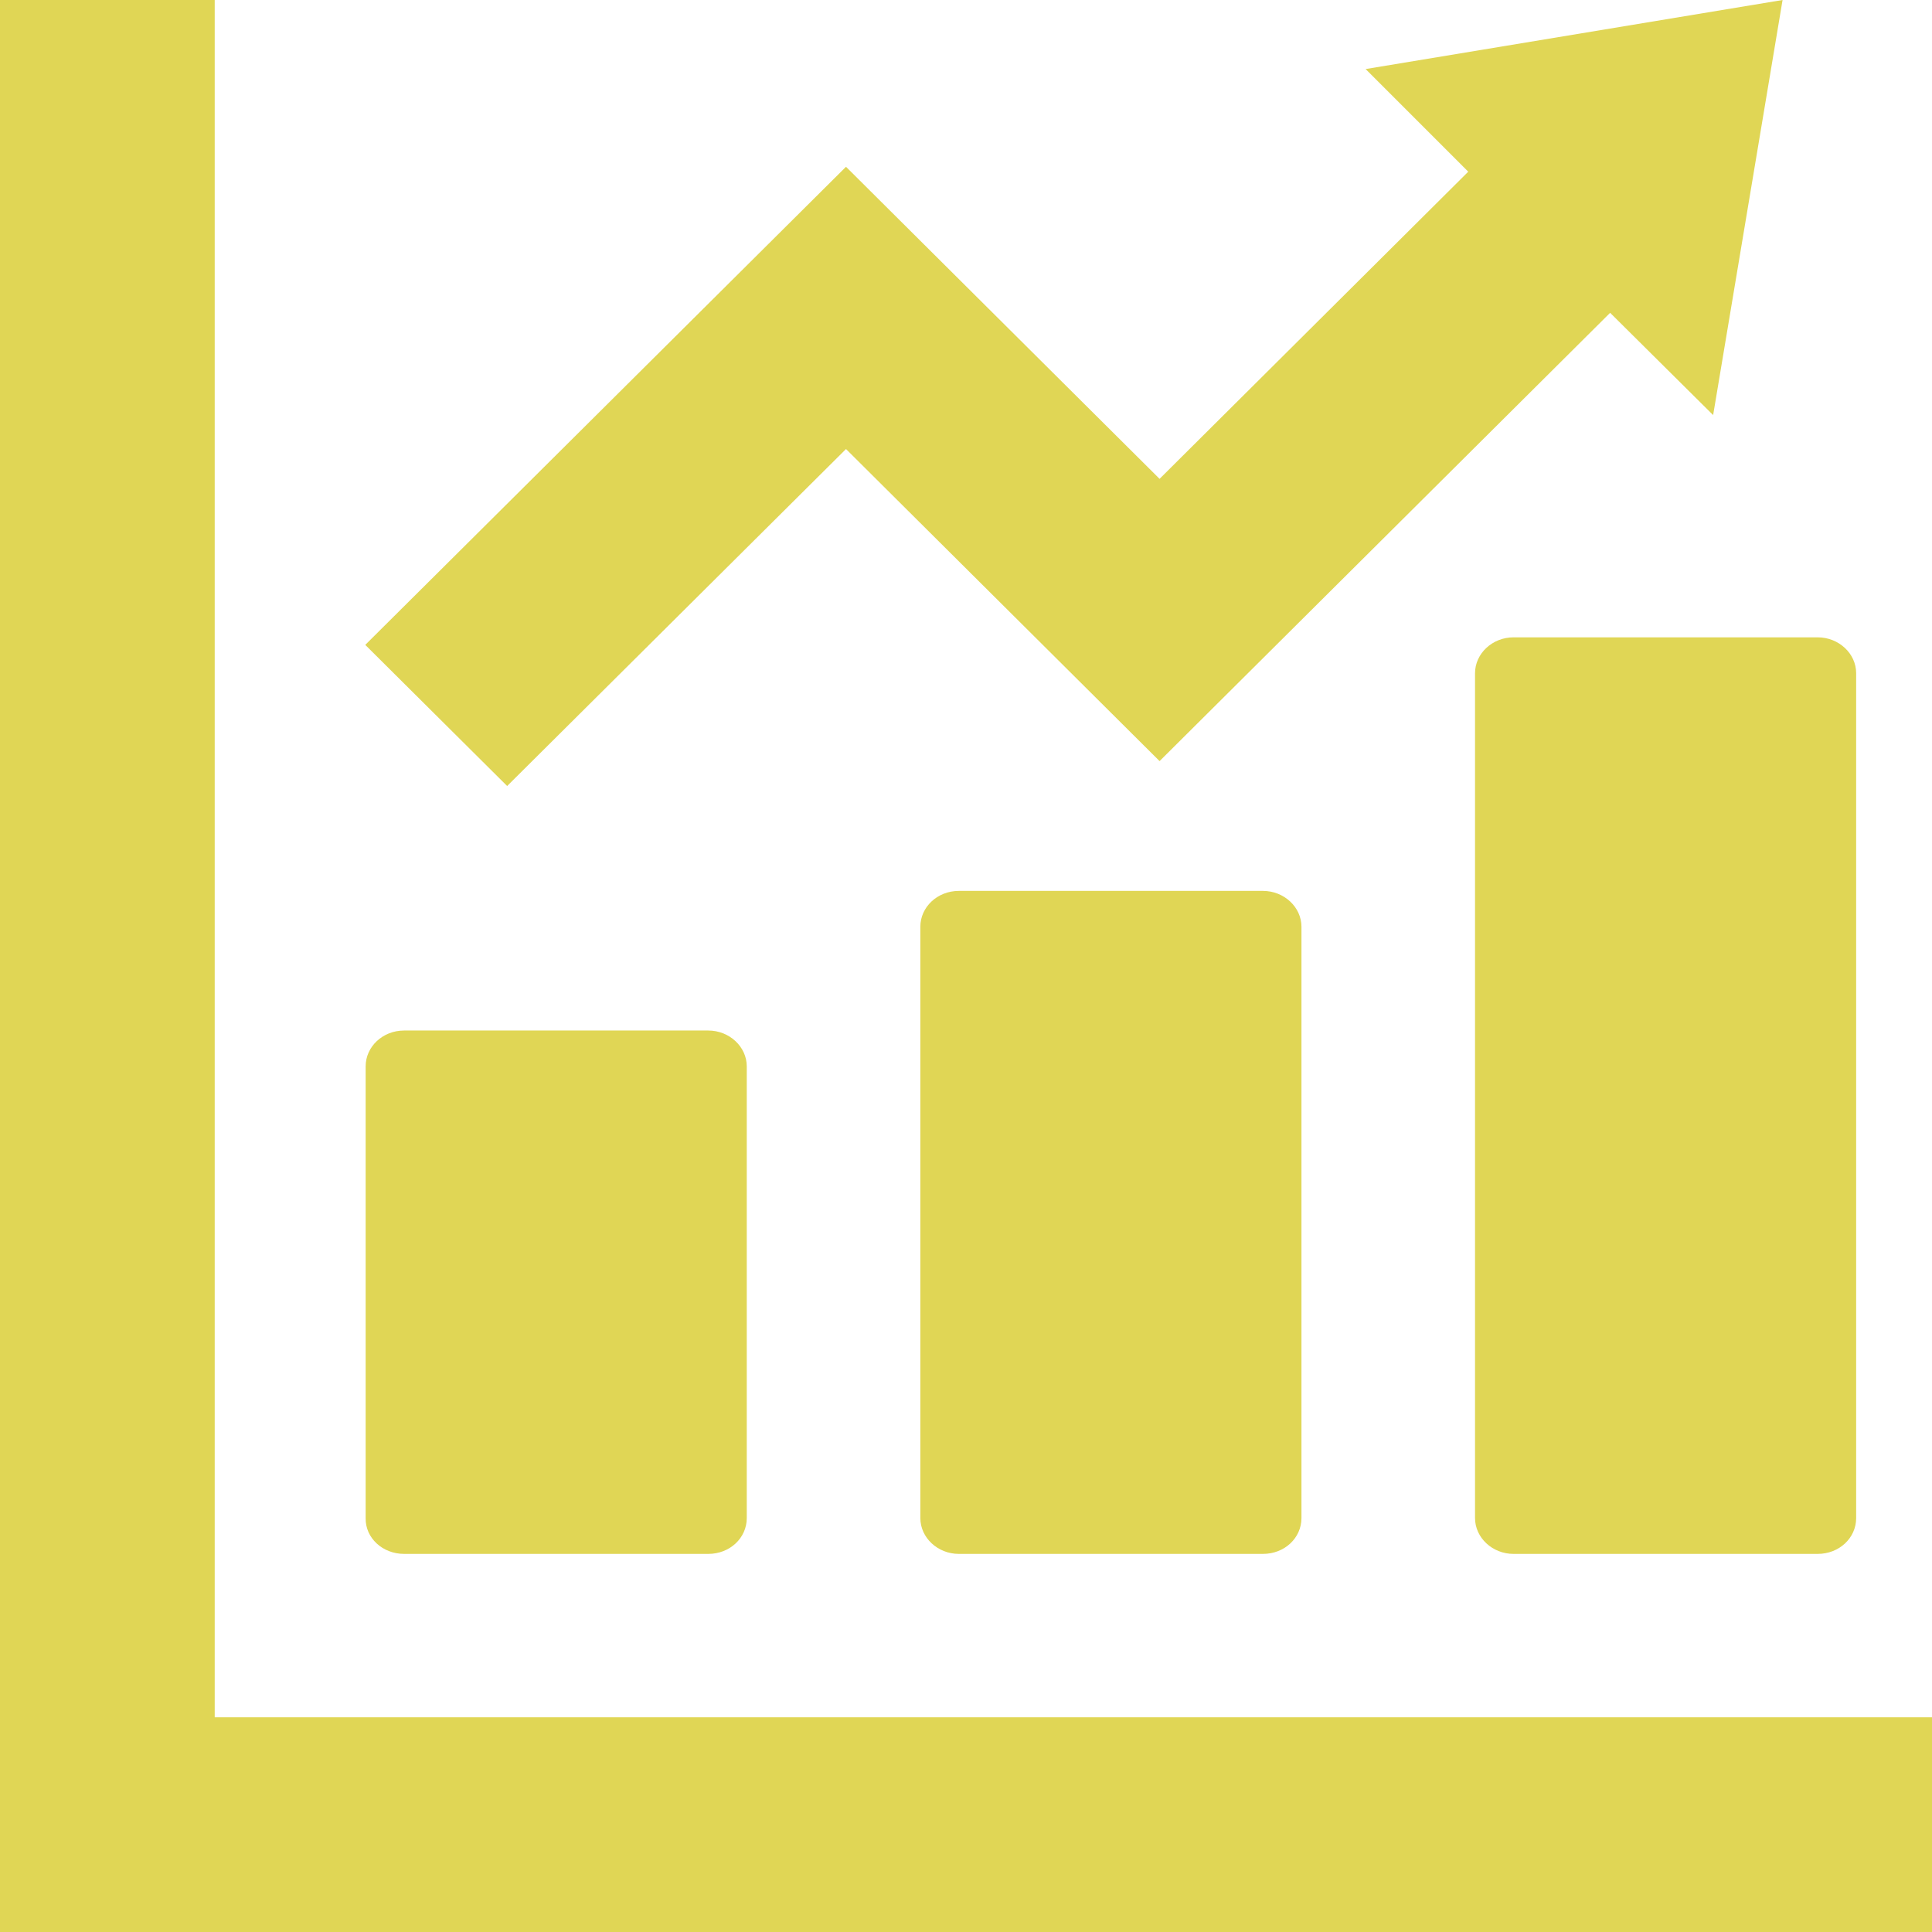
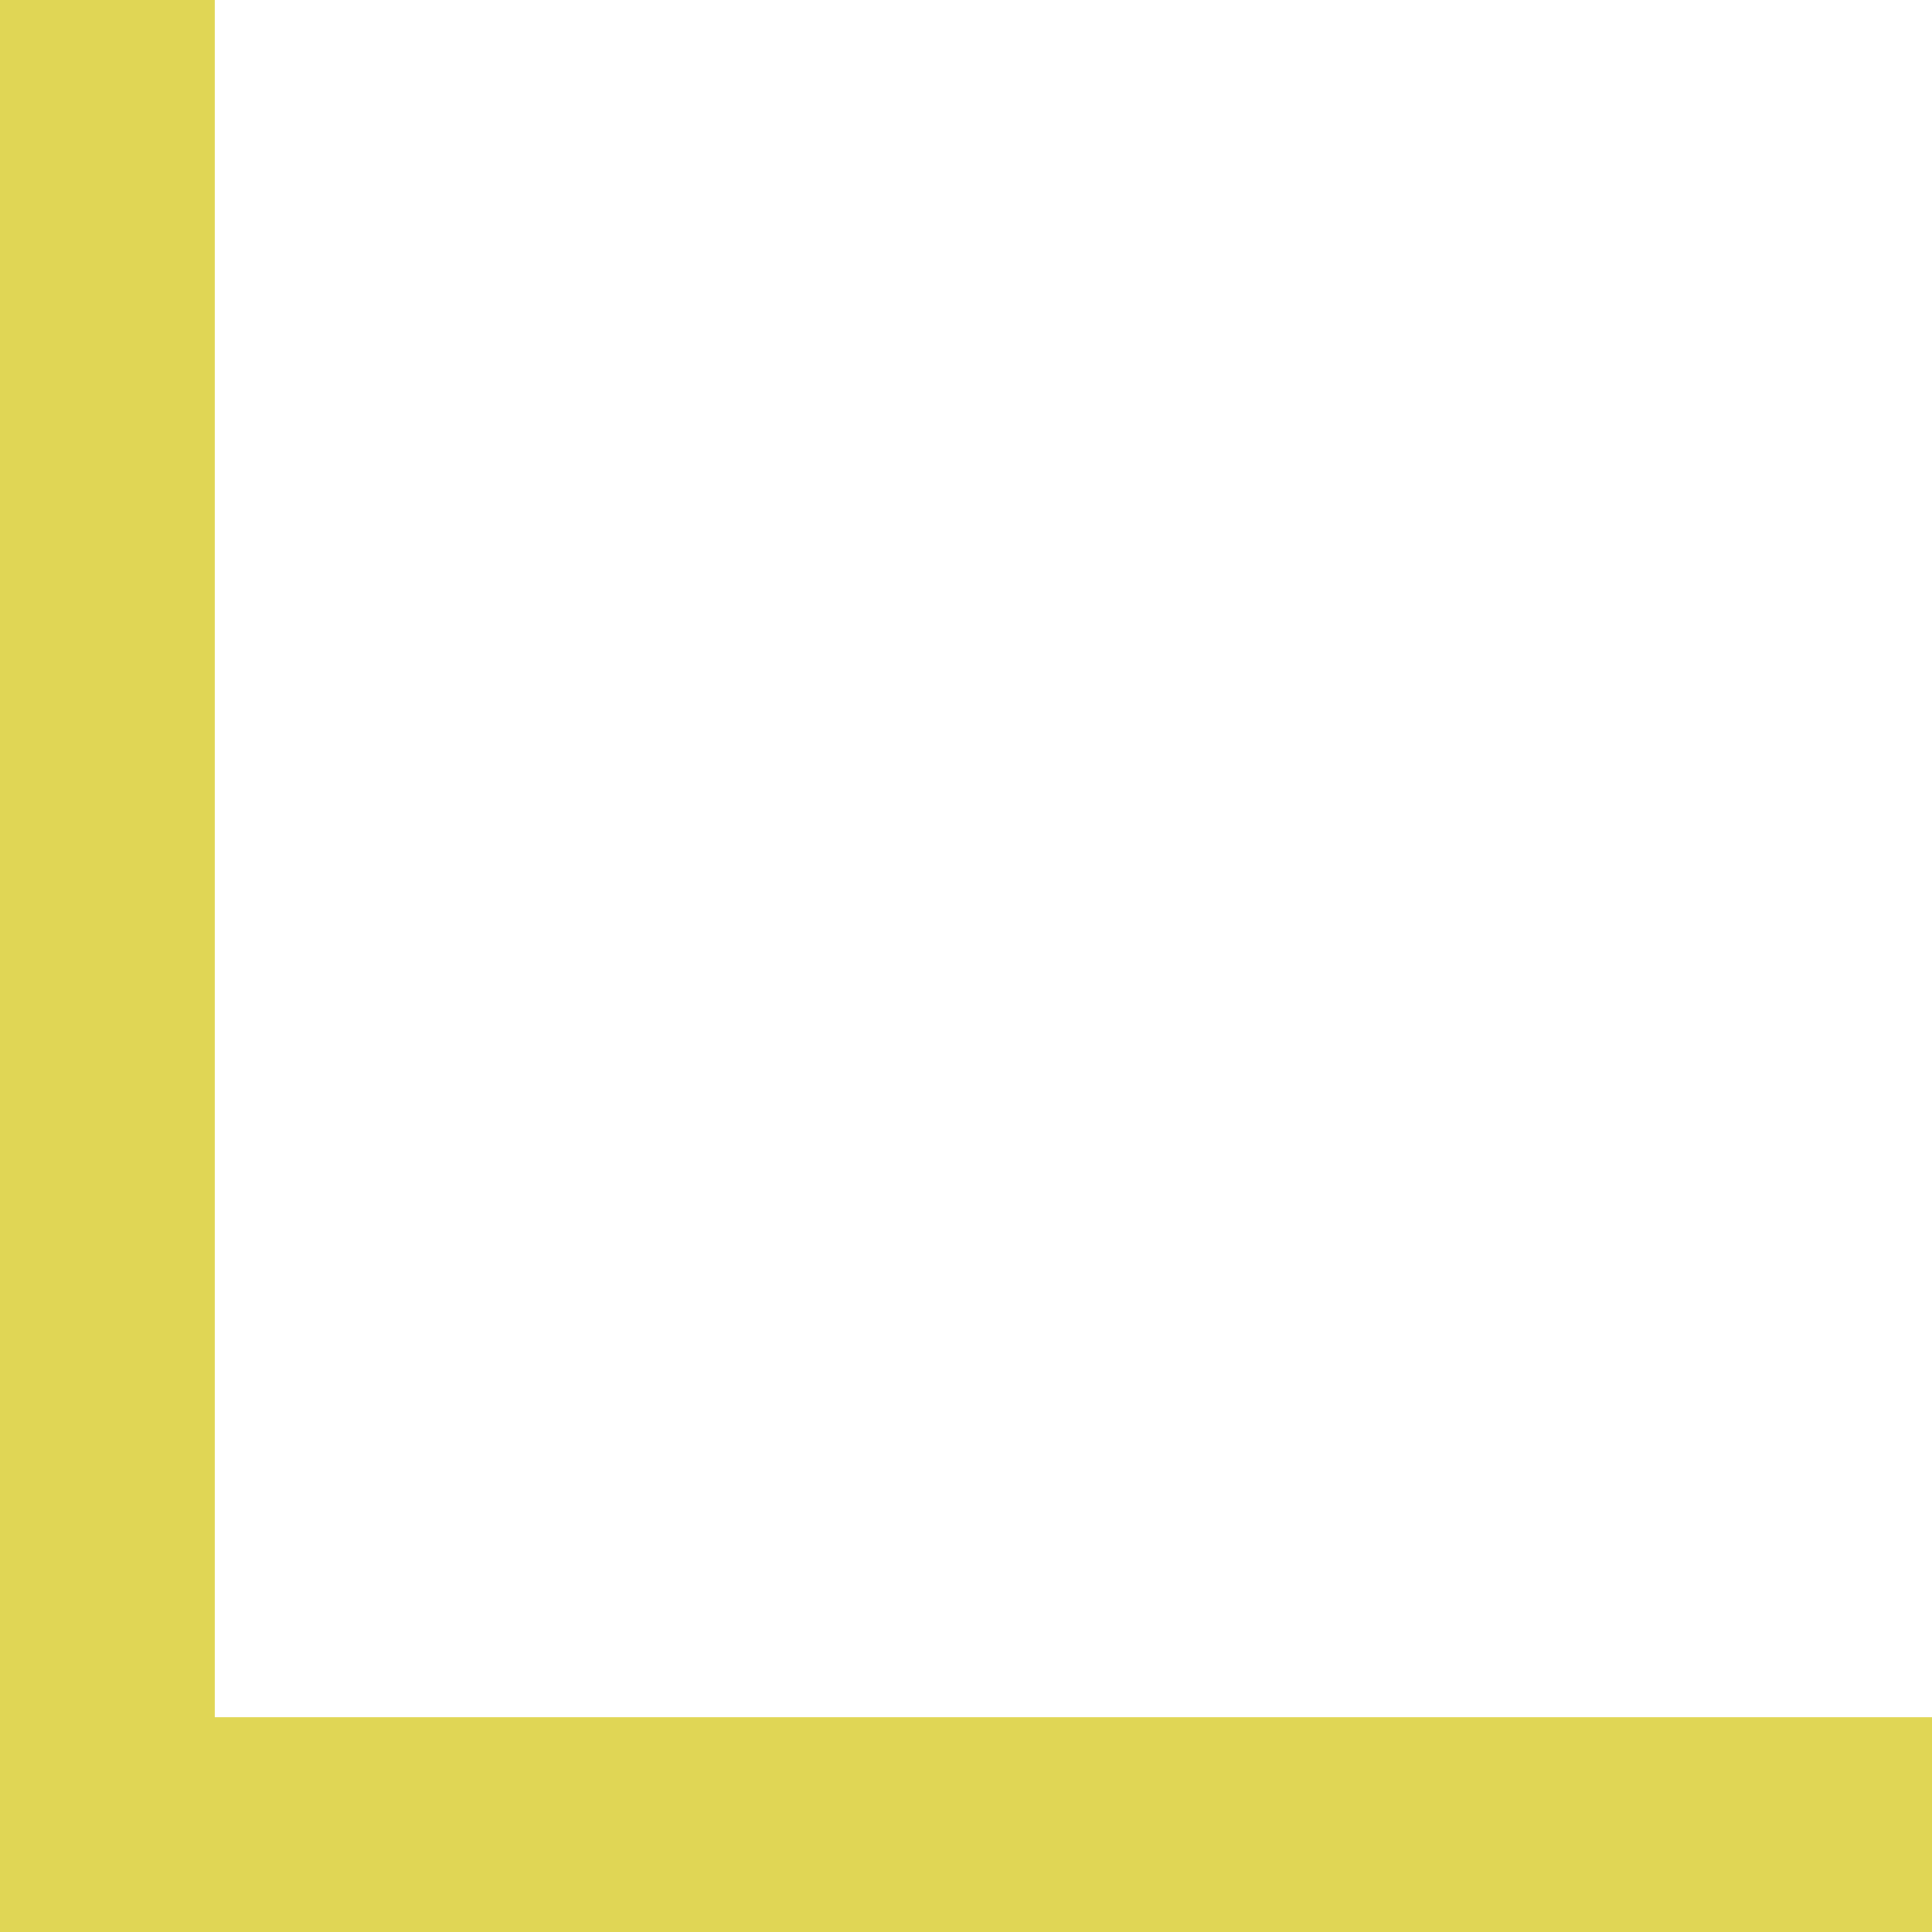
<svg xmlns="http://www.w3.org/2000/svg" version="1.1" id="_x32_" x="0px" y="0px" width="512px" height="512px" viewBox="0 0 512 512" style="enable-background:new 0 0 512 512;" xml:space="preserve">
  <style type="text/css">
	.st0{fill:#E0D655;}
</style>
  <g>
    <g>
-       <path class="st0" d="M107.1,411.8h80.6c5.7,0,10.2-4.2,10.2-9.5V282.6c0-5.2-4.6-9.5-10.2-9.5h-80.6c-5.7,0-10.2,4.3-10.2,9.5    v119.7C96.8,407.6,101.4,411.8,107.1,411.8z" />
-       <path class="st0" d="M254.1,236.1c-5.7,0-10.2,4.3-10.2,9.5v156.7c0,5.2,4.6,9.5,10.2,9.5h80.6c5.7,0,10.2-4.2,10.2-9.5V245.6    c0-5.2-4.6-9.5-10.2-9.5H254.1z" />
-       <path class="st0" d="M390.9,178.4v223.9c0,5.2,4.6,9.5,10.2,9.5h80.6c5.7,0,10.2-4.2,10.2-9.5V178.4c0-5.2-4.6-9.5-10.2-9.5h-80.6    C395.5,168.9,390.9,173.2,390.9,178.4z" />
      <polygon class="st0" points="495.4,455.1 56.9,455.1 56.9,16.6 56.9,0 0,0 0,16.6 0,455.1 0,495.4 0,512 16.6,512 56.9,512     495.4,512 512,512 512,455.1   " />
-       <polygon class="st0" points="224.2,119 307.3,201.7 426.7,82.9 454,110 472.4,0 361.9,18.3 389.1,45.5 307.3,126.9 224.2,44.2     96.8,170.9 134.4,208.3   " />
    </g>
  </g>
</svg>